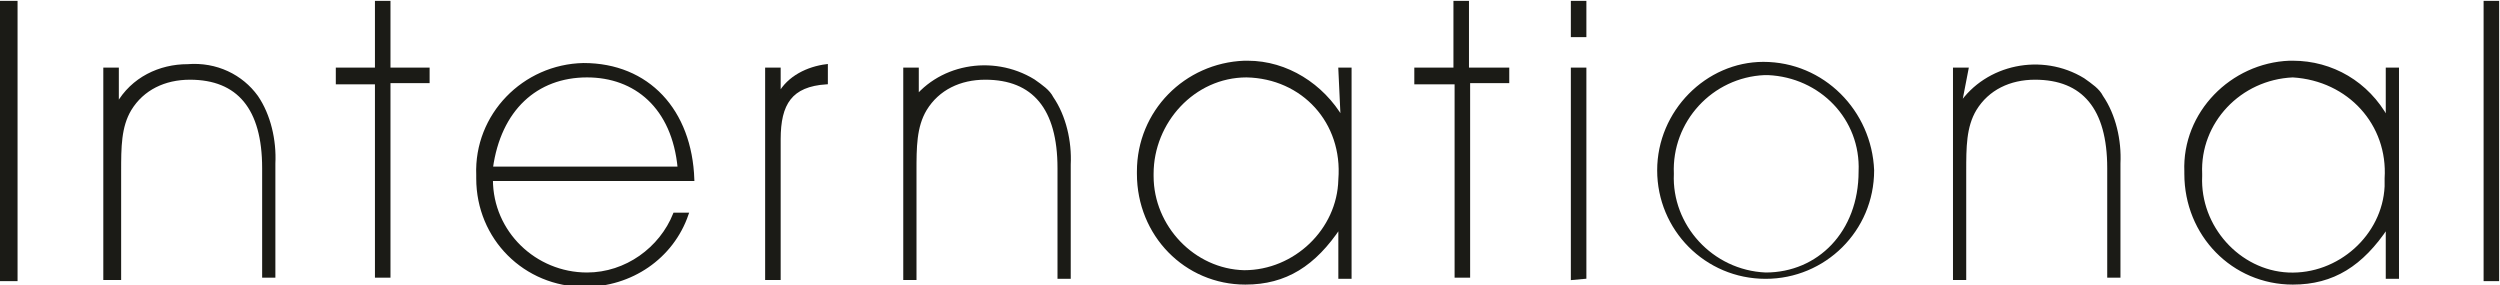
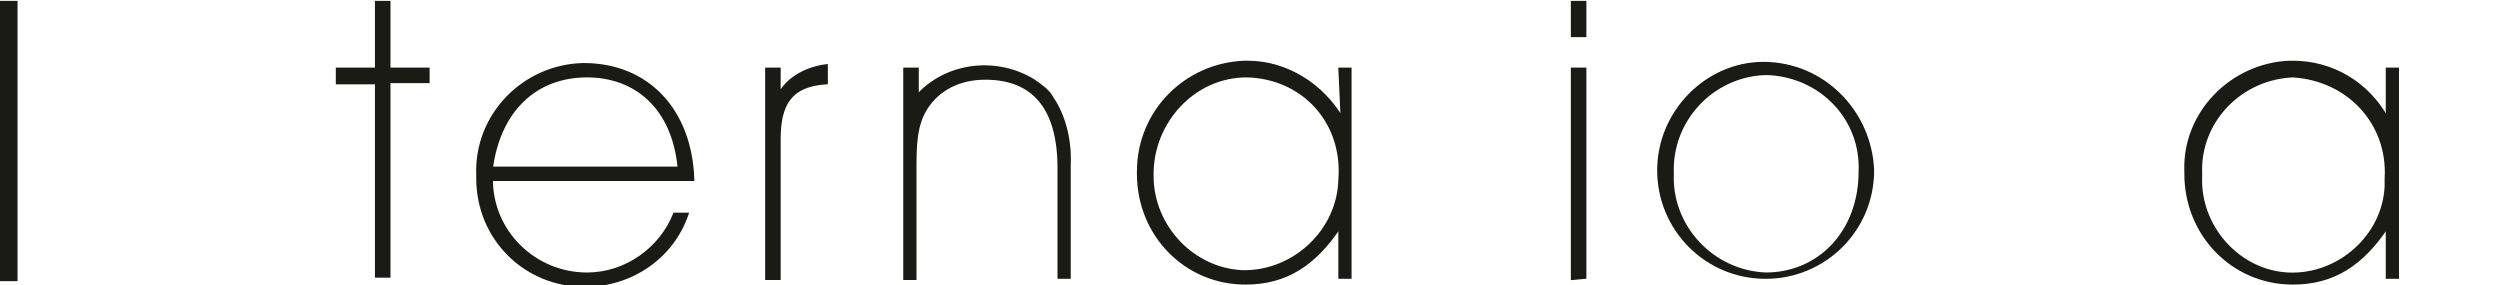
<svg xmlns="http://www.w3.org/2000/svg" version="1.1" id="i" x="0px" y="0px" viewBox="0 0 217.2 24.8" style="enable-background:new 0 0 217.2 24.8;" xml:space="preserve">
  <style type="text/css">
	.st0{fill:#1B1B16;stroke:#1B1B16;stroke-width:0.25;}
</style>
  <title>i</title>
  <path class="st0" d="M0.1,24.2V0.2h1.3v24.1H0.1L0.1,24.2z" />
-   <path class="st0" d="M10.2,9.1c1.3-2.3,3.7-3.4,6.1-3.4c2.5-0.2,4.7,0.9,6,2.7c1.1,1.6,1.6,3.8,1.5,5.8v9.8h-0.9v-9.4  c0-5.2-2.2-7.8-6.4-7.8c-2.2,0-4.1,0.9-5.2,2.7c-0.9,1.5-0.9,3.3-0.9,5.4v9.3H9.1V6h1.1V9.1z" />
  <path class="st0" d="M33.8,6h3.4v1.1h-3.4v16.9h-1.1V7.2h-3.4V6h3.4V0.2h1.1V6z" />
  <path class="st0" d="M42.7,15.6c0,4.6,3.8,8.2,8.3,8.2c3.4,0,6.4-2.2,7.6-5.2h1.1c-1.3,3.8-4.9,6.2-8.9,6.2c-5.2,0-9.3-4.1-9.3-9.3  c0,0,0-0.2,0-0.3c-0.2-5.2,4-9.5,9.2-9.6l0,0c5.6,0,9.3,4,9.5,10L42.7,15.6L42.7,15.6z M51,6.6c-4.4,0-7.6,2.9-8.3,8H59  C58.5,9.3,55.2,6.6,51,6.6z" />
  <path class="st0" d="M66.6,6h1.1v2.2c0.8-1.5,2.5-2.3,4.1-2.5v1.5c-3.1,0.2-4.1,1.8-4.1,4.9v12.1h-1.1V6z" />
  <path class="st0" d="M79.1,9.1c2.3-3.4,7.1-4.3,10.7-2.1c0.7,0.5,1.3,0.9,1.6,1.5c1.1,1.6,1.6,3.8,1.5,5.8v9.8H92v-9.5  c0-5.2-2.2-7.8-6.4-7.8c-2.2,0-4.1,0.9-5.2,2.7c-0.9,1.5-0.9,3.3-0.9,5.4v9.3h-0.9V6h1.1v3.1H79.1z" />
  <path class="st0" d="M116.4,6h0.9v18.1h-0.9v-4.4c-2.2,3.3-4.7,4.9-8.2,4.9c-5.2,0-9.3-4.2-9.3-9.5v-0.2c0-5.2,4.1-9.3,9.2-9.5  c0.2,0,0.2,0,0.3,0c3.4,0,6.5,2,8.2,4.9L116.4,6L116.4,6z M108.3,6.6c-4.6,0-8.2,4-8.2,8.5c0,0,0,0,0,0.2c0,4.4,3.6,8.2,8,8.3  c4.4,0,8.2-3.6,8.3-8C116.8,10.6,113.2,6.7,108.3,6.6C108.4,6.6,108.3,6.6,108.3,6.6z" />
-   <path class="st0" d="M127.6,6h3.4v1.1h-3.4v16.9h-1.1V7.2H123V6h3.4V0.2h1.1V6z" />
  <path class="st0" d="M136.6,3.1V0.2h1.1v2.9C137.6,3.1,136.6,3.1,136.6,3.1z M136.6,24.2V6h1.1v18.1L136.6,24.2L136.6,24.2z" />
  <path class="st0" d="M153.2,5.5c5.2,0,9.3,4.2,9.5,9.3c0,5.2-4.2,9.3-9.3,9.3c-5.2,0-9.3-4.2-9.3-9.3C144.1,9.7,148.3,5.5,153.2,5.5  z M153.4,23.8c4.6,0,8.2-3.6,8.2-8.9c0.2-4.6-3.4-8.3-8-8.5c-0.2,0-0.2,0-0.3,0c-4.6,0.2-8.2,4.1-8,8.7  C145.1,19.6,148.7,23.6,153.4,23.8L153.4,23.8L153.4,23.8z" />
-   <path class="st0" d="M170.3,9.1c2.3-3.4,7.1-4.4,10.7-2.2c0.7,0.5,1.3,0.9,1.6,1.5c1.1,1.6,1.6,3.8,1.5,5.8v9.8h-0.9v-9.4  c0-5.2-2.2-7.8-6.4-7.8c-2.2,0-4.1,0.9-5.2,2.7c-0.9,1.5-0.9,3.3-0.9,5.4v9.3h-0.9V6h1.1L170.3,9.1z" />
  <path class="st0" d="M207.4,6h0.9v18.1h-0.9v-4.4c-2.2,3.3-4.7,4.9-8.2,4.9c-5.2,0-9.3-4.2-9.3-9.5v-0.2c-0.2-5.1,4-9.3,9-9.5  c0.2,0,0.2,0,0.3,0c3.4,0,6.5,1.8,8.2,4.9L207.4,6L207.4,6z M199.2,6.6c-4.6,0.2-8.2,4-8,8.5c0,0,0,0,0,0.2  c-0.2,4.4,3.3,8.3,7.6,8.5c4.4,0.2,8.3-3.3,8.5-7.6c0-0.2,0-0.5,0-0.7C207.6,10.8,204.1,6.9,199.2,6.6  C199.4,6.6,199.4,6.6,199.2,6.6z" />
-   <path class="st0" d="M215.9,24.2V0.2h1.1v24.1H215.9L215.9,24.2z" />
</svg>